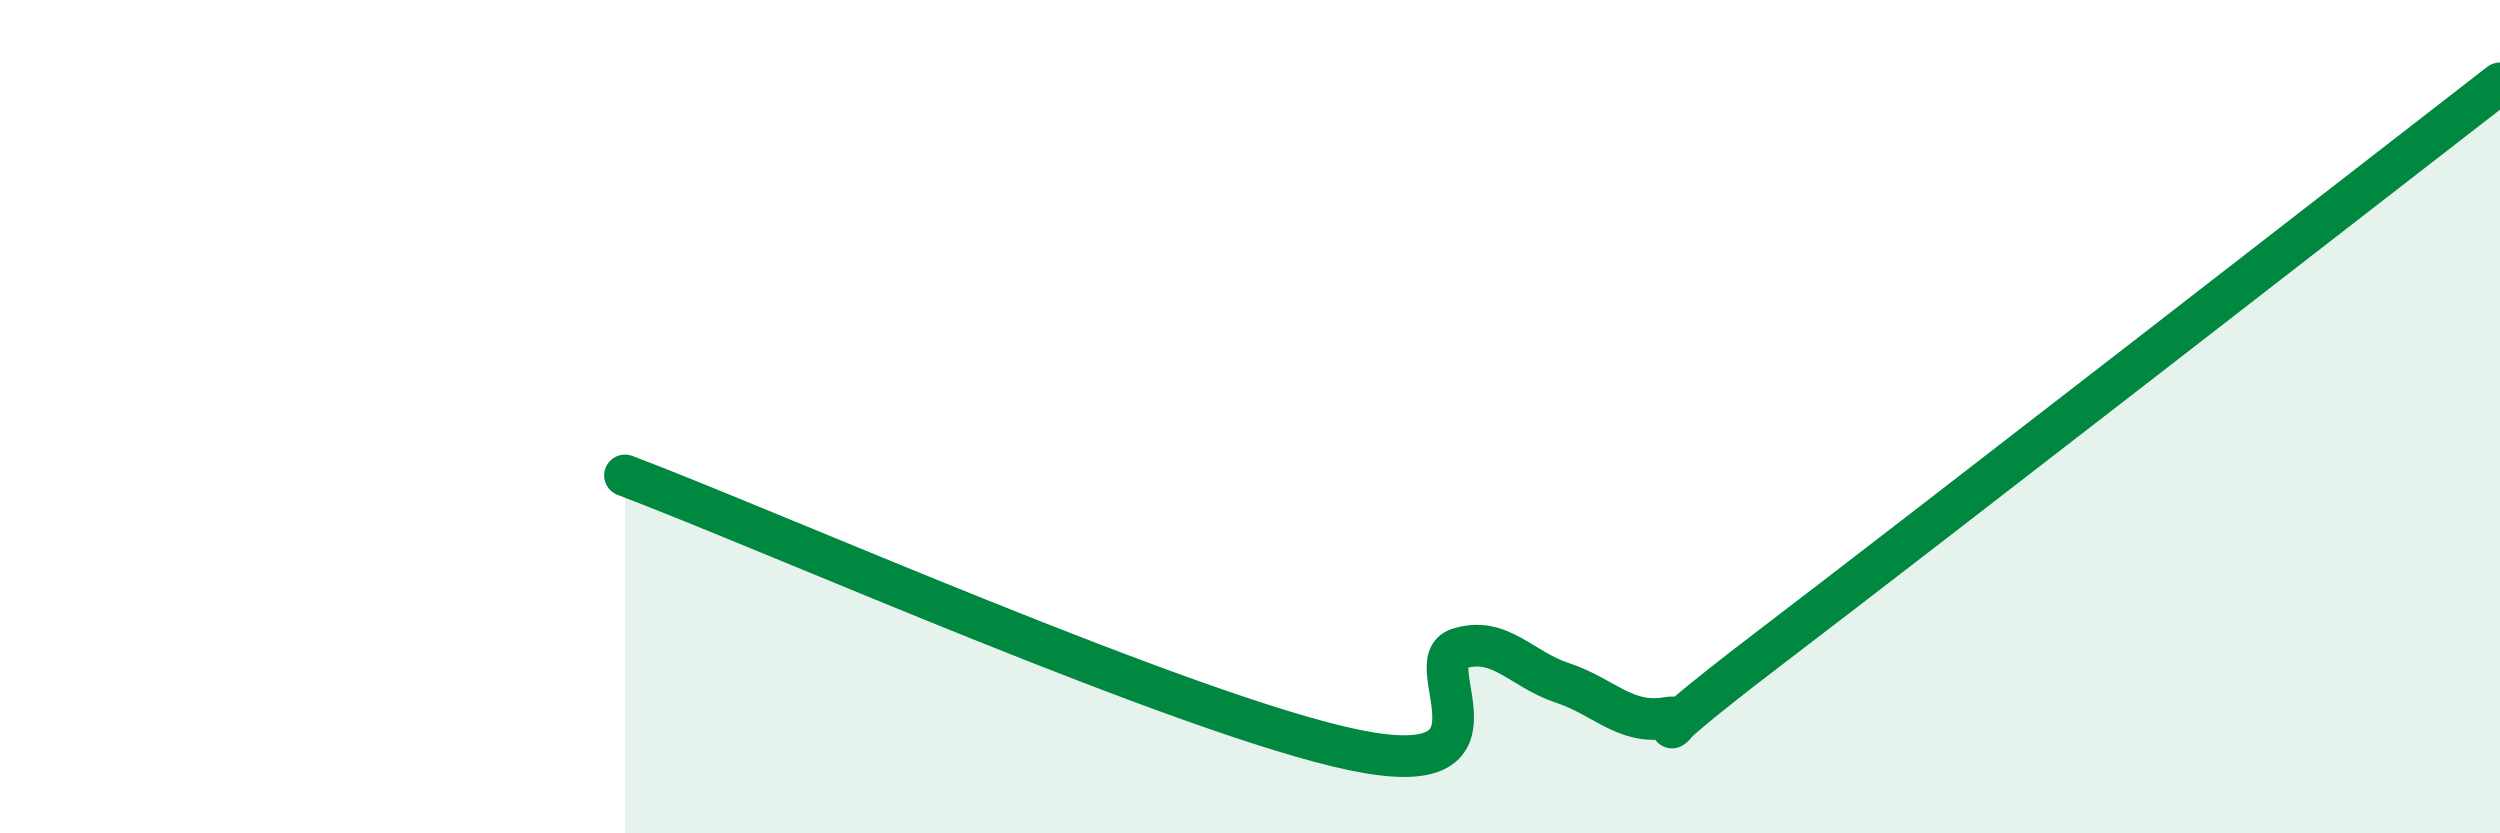
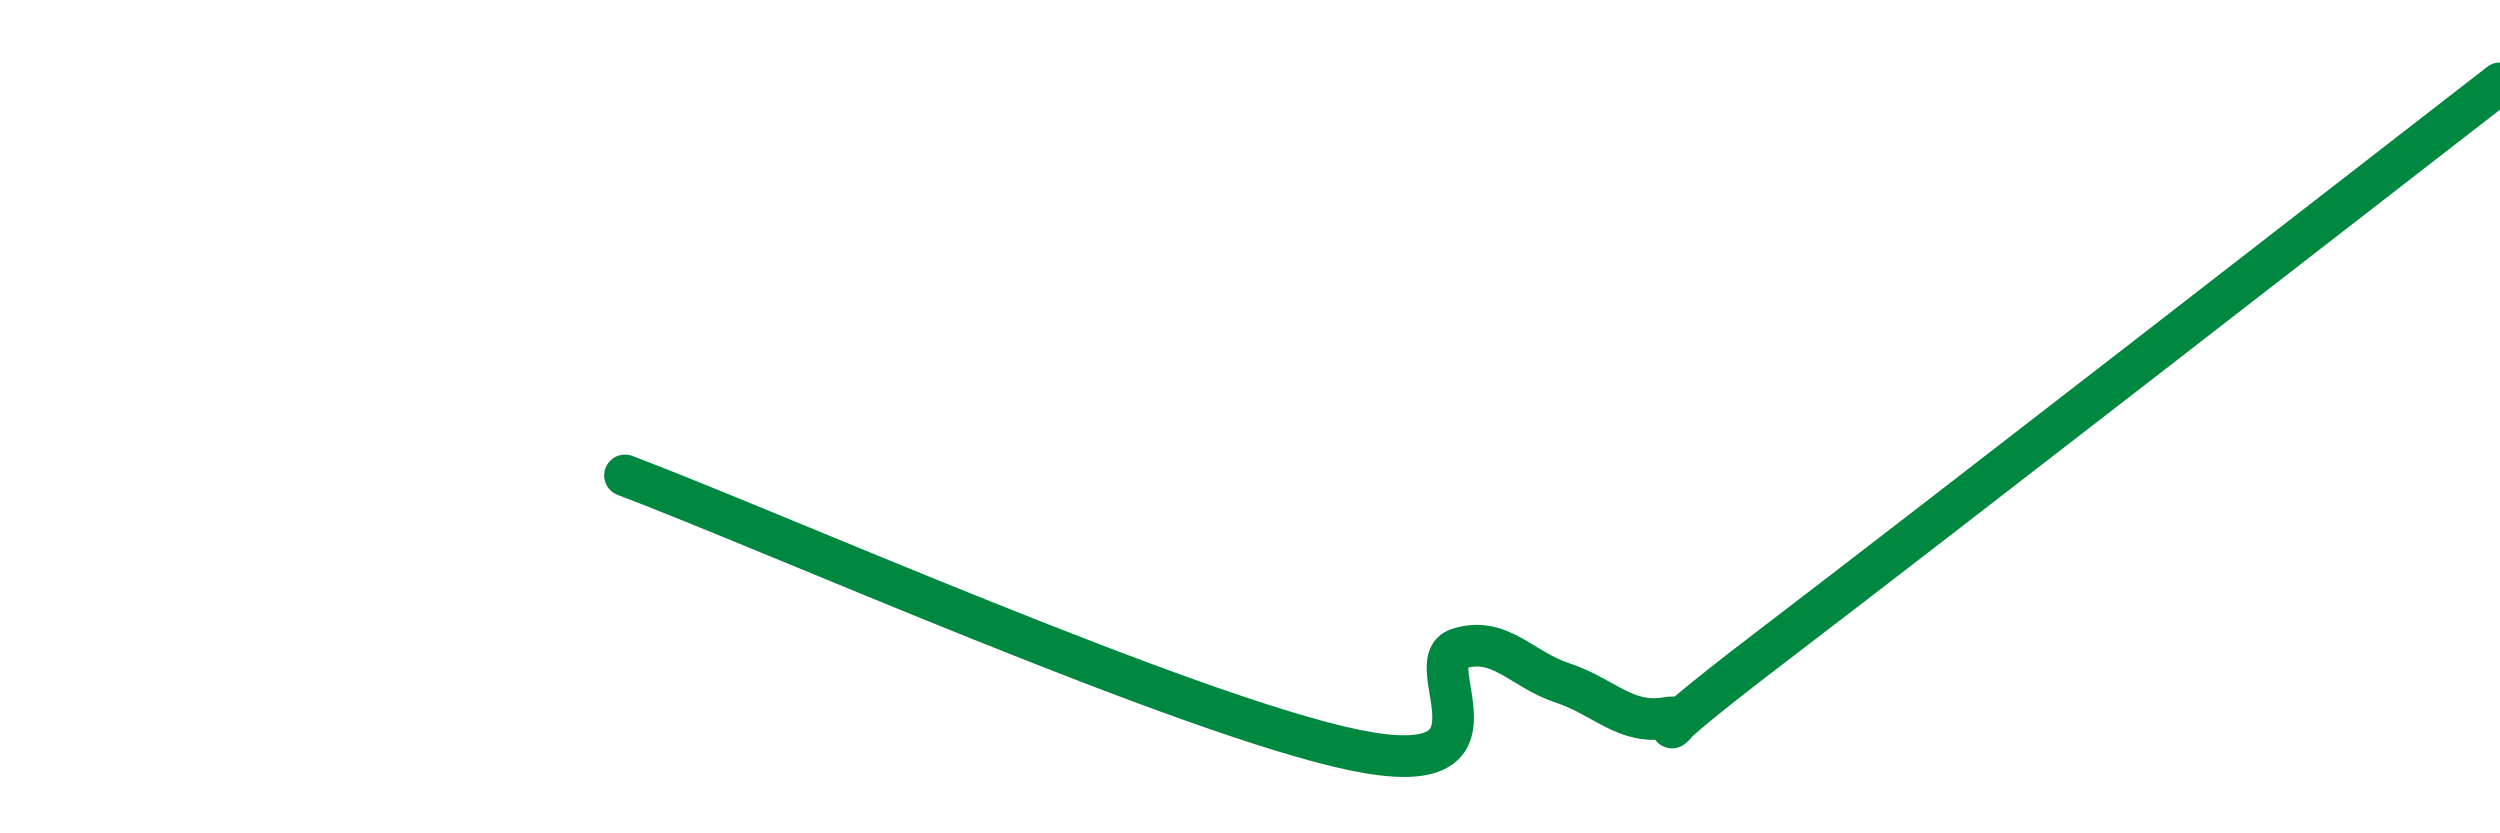
<svg xmlns="http://www.w3.org/2000/svg" width="60" height="20" viewBox="0 0 60 20">
-   <path d="M 15,11.41 C 18.5,12.73 28.5,17.17 32.5,18 C 36.5,18.83 34,15.89 35,15.57 C 36,15.25 36.5,16.06 37.5,16.39 C 38.5,16.72 39,17.4 40,17.23 C 41,17.06 38.5,18.58 42.5,15.53 C 46.5,12.48 56.5,4.71 60,2L60 20L15 20Z" fill="#008740" opacity="0.1" stroke-linecap="round" stroke-linejoin="round" />
  <path d="M 15,11.41 C 18.5,12.73 28.5,17.17 32.5,18 C 36.5,18.83 34,15.89 35,15.57 C 36,15.25 36.5,16.06 37.5,16.39 C 38.5,16.72 39,17.4 40,17.23 C 41,17.06 38.5,18.58 42.5,15.53 C 46.5,12.48 56.5,4.71 60,2" stroke="#008740" stroke-width="1" fill="none" stroke-linecap="round" stroke-linejoin="round" />
</svg>